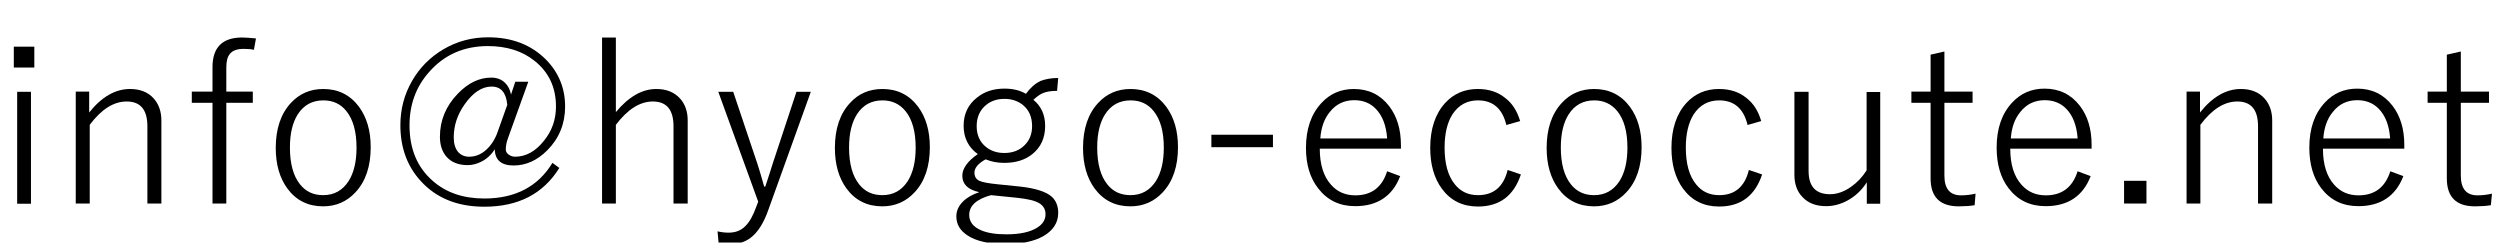
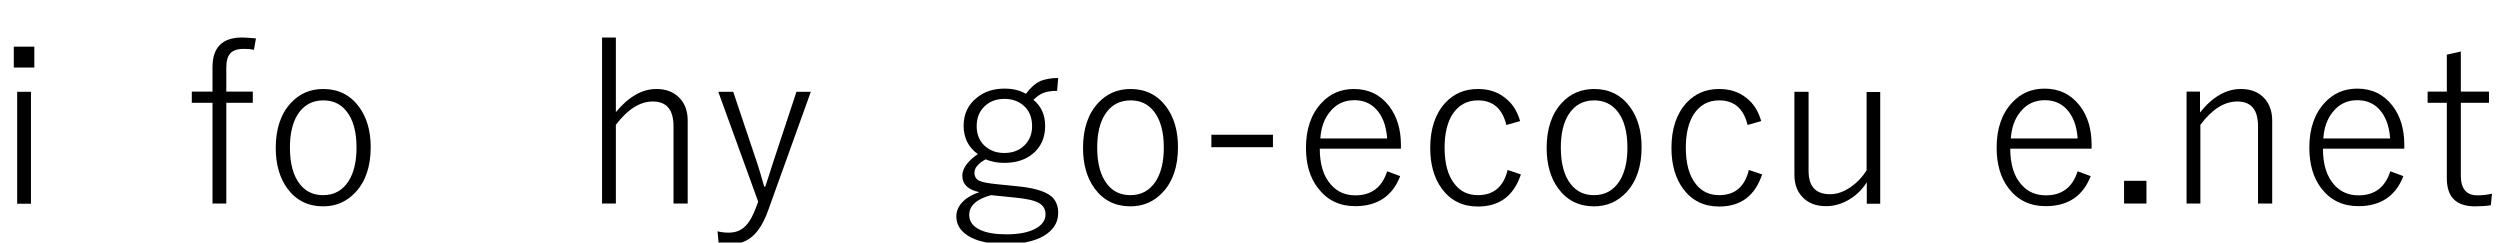
<svg xmlns="http://www.w3.org/2000/svg" version="1.1" id="レイヤー_1" x="0px" y="0px" viewBox="0 0 134 13" style="enable-background:new 0 0 134 13;" xml:space="preserve">
  <g>
    <path d="M1.84,2.5v1.12h-1.1V2.5H1.84z M1.66,4.92v6H0.92v-6H1.66z" />
-     <path d="M4.78,4.92v1.11c0.67-0.84,1.4-1.26,2.19-1.26c0.54,0,0.97,0.17,1.27,0.51c0.27,0.3,0.41,0.7,0.41,1.18v4.45H7.9V6.77   c0-0.89-0.37-1.33-1.11-1.33c-0.7,0-1.36,0.42-1.98,1.25v4.22H4.06v-6H4.78z" />
    <path d="M13.72,2.06l-0.11,0.61c-0.17-0.04-0.36-0.05-0.55-0.05c-0.35,0-0.6,0.09-0.74,0.27c-0.13,0.16-0.19,0.4-0.19,0.73v1.29   h1.42v0.6h-1.42v5.4h-0.74v-5.4h-1.11v-0.6h1.11V3.6c0-1.06,0.53-1.59,1.59-1.59C13.15,2.01,13.4,2.03,13.72,2.06z" />
    <path d="M17.33,4.77c0.8,0,1.44,0.32,1.91,0.95c0.42,0.57,0.63,1.29,0.63,2.17c0,1.02-0.27,1.83-0.81,2.41   c-0.46,0.5-1.04,0.76-1.74,0.76c-0.81,0-1.45-0.32-1.92-0.96c-0.41-0.56-0.62-1.29-0.62-2.17c0-1.02,0.27-1.83,0.81-2.41   C16.05,5.02,16.63,4.77,17.33,4.77z M17.33,5.38c-0.59,0-1.05,0.25-1.37,0.75c-0.28,0.44-0.42,1.03-0.42,1.78   c0,0.86,0.18,1.52,0.54,1.97c0.31,0.39,0.72,0.58,1.24,0.58c0.59,0,1.04-0.25,1.37-0.76c0.28-0.45,0.42-1.04,0.42-1.79   c0-0.85-0.18-1.5-0.54-1.95C18.26,5.57,17.85,5.38,17.33,5.38z" />
-     <path d="M28.31,4.4l-1.08,3c-0.08,0.22-0.12,0.42-0.12,0.61c0,0.11,0.05,0.2,0.16,0.28c0.1,0.07,0.21,0.11,0.34,0.11   c0.58,0,1.1-0.29,1.55-0.86c0.43-0.53,0.64-1.14,0.64-1.83c0-1.02-0.38-1.84-1.15-2.45c-0.66-0.53-1.5-0.79-2.5-0.79   c-1.28,0-2.33,0.46-3.14,1.38c-0.71,0.79-1.06,1.75-1.06,2.87c0,1.27,0.42,2.26,1.25,2.98c0.72,0.63,1.64,0.94,2.76,0.94   c1.66,0,2.88-0.64,3.65-1.91L29.98,9c-0.86,1.39-2.2,2.08-4.02,2.08c-1.44,0-2.58-0.46-3.42-1.39c-0.72-0.79-1.08-1.79-1.08-2.98   c0-0.86,0.21-1.65,0.63-2.38c0.41-0.71,0.97-1.27,1.68-1.69c0.73-0.43,1.53-0.64,2.39-0.64c1.28,0,2.31,0.4,3.1,1.19   c0.68,0.69,1.03,1.53,1.03,2.52c0,0.92-0.32,1.71-0.96,2.35c-0.54,0.54-1.14,0.81-1.8,0.81s-1-0.29-1.01-0.87   c-0.19,0.3-0.43,0.52-0.73,0.67c-0.24,0.12-0.48,0.18-0.73,0.18c-0.48,0-0.86-0.15-1.12-0.44c-0.24-0.27-0.36-0.63-0.36-1.08   c0-0.88,0.32-1.65,0.96-2.31c0.55-0.57,1.14-0.86,1.79-0.86c0.3,0,0.54,0.09,0.73,0.27c0.17,0.16,0.28,0.37,0.33,0.64l0.23-0.69   H28.31z M27.19,5.62c-0.06-0.66-0.34-0.98-0.84-0.98c-0.52,0-1,0.32-1.45,0.96c-0.39,0.55-0.58,1.14-0.58,1.77   c0,0.33,0.08,0.59,0.23,0.77C24.7,8.31,24.9,8.4,25.14,8.4c0.34,0,0.65-0.12,0.93-0.38c0.25-0.23,0.46-0.54,0.6-0.94L27.19,5.62z" />
    <path d="M33.01,2.01v4c0.68-0.82,1.4-1.24,2.17-1.24c0.54,0,0.96,0.17,1.27,0.51c0.27,0.3,0.41,0.69,0.41,1.17v4.46H36.1V6.77   c0-0.89-0.37-1.33-1.11-1.33c-0.69,0-1.35,0.42-1.98,1.25v4.22h-0.74V2.01H33.01z" />
    <path d="M43.46,4.92l-2.27,6.31c-0.25,0.72-0.57,1.22-0.95,1.51c-0.31,0.24-0.71,0.36-1.18,0.36c-0.2,0-0.38-0.02-0.54-0.05   l-0.06-0.65c0.21,0.05,0.41,0.07,0.6,0.07c0.37,0,0.67-0.12,0.9-0.36c0.21-0.21,0.4-0.54,0.57-1.01l0.11-0.29L38.5,4.92h0.8   l1.3,3.87c0.08,0.24,0.2,0.64,0.36,1.21h0.06c0.06-0.17,0.13-0.39,0.22-0.67c0.09-0.28,0.15-0.47,0.18-0.57l1.27-3.84H43.46z" />
-     <path d="M47.3,4.77c0.8,0,1.44,0.32,1.91,0.95c0.42,0.57,0.63,1.29,0.63,2.17c0,1.02-0.27,1.83-0.81,2.41   c-0.46,0.5-1.04,0.76-1.74,0.76c-0.81,0-1.45-0.32-1.92-0.96c-0.41-0.56-0.62-1.29-0.62-2.17c0-1.02,0.27-1.83,0.81-2.41   C46.01,5.02,46.6,4.77,47.3,4.77z M47.3,5.38c-0.59,0-1.05,0.25-1.37,0.75c-0.28,0.44-0.42,1.03-0.42,1.78   c0,0.86,0.18,1.52,0.54,1.97c0.31,0.39,0.72,0.58,1.24,0.58c0.59,0,1.04-0.25,1.37-0.76c0.28-0.45,0.42-1.04,0.42-1.79   c0-0.85-0.18-1.5-0.54-1.95C48.22,5.57,47.81,5.38,47.3,5.38z" />
    <path d="M56.72,4.18l-0.06,0.69c-0.32,0-0.58,0.04-0.78,0.13c-0.16,0.07-0.32,0.19-0.49,0.35c0.42,0.34,0.63,0.81,0.63,1.4   c0,0.64-0.23,1.15-0.7,1.52c-0.39,0.31-0.89,0.46-1.49,0.46c-0.36,0-0.69-0.06-1-0.19c-0.4,0.22-0.6,0.46-0.6,0.71   c0,0.21,0.09,0.36,0.26,0.44C52.66,9.77,53,9.83,53.5,9.88L54.68,10c0.81,0.09,1.38,0.27,1.69,0.54c0.23,0.21,0.35,0.5,0.35,0.87   c0,0.53-0.27,0.94-0.8,1.25c-0.5,0.28-1.17,0.42-2.01,0.42c-0.89,0-1.58-0.15-2.05-0.46c-0.4-0.26-0.6-0.6-0.6-1.02   c0-0.3,0.12-0.57,0.37-0.81c0.21-0.21,0.5-0.37,0.86-0.49c-0.61-0.13-0.91-0.43-0.91-0.88c0-0.39,0.28-0.78,0.83-1.16   c-0.5-0.36-0.76-0.87-0.76-1.52c0-0.63,0.24-1.14,0.73-1.52c0.4-0.32,0.89-0.47,1.46-0.47c0.45,0,0.83,0.09,1.15,0.28   c0.23-0.32,0.49-0.55,0.78-0.69C56.03,4.24,56.35,4.18,56.72,4.18z M53.12,10.46c-0.78,0.21-1.17,0.57-1.17,1.06   c0,0.36,0.21,0.64,0.63,0.82c0.34,0.15,0.8,0.22,1.37,0.22c0.71,0,1.26-0.12,1.63-0.35c0.31-0.19,0.46-0.43,0.46-0.72   c0-0.27-0.11-0.46-0.34-0.6c-0.23-0.14-0.63-0.23-1.2-0.29L53.12,10.46z M53.84,5.3c-0.45,0-0.81,0.14-1.1,0.43   C52.48,6,52.35,6.34,52.35,6.76c0,0.47,0.16,0.84,0.49,1.11c0.27,0.22,0.6,0.33,0.99,0.33c0.45,0,0.82-0.14,1.1-0.43   c0.26-0.26,0.39-0.6,0.39-1.01c0-0.48-0.16-0.86-0.49-1.13C54.56,5.41,54.23,5.3,53.84,5.3z" />
    <path d="M60.6,4.77c0.8,0,1.44,0.32,1.91,0.95c0.42,0.57,0.63,1.29,0.63,2.17c0,1.02-0.27,1.83-0.81,2.41   c-0.46,0.5-1.04,0.76-1.74,0.76c-0.81,0-1.45-0.32-1.92-0.96c-0.41-0.56-0.62-1.29-0.62-2.17c0-1.02,0.27-1.83,0.81-2.41   C59.32,5.02,59.9,4.77,60.6,4.77z M60.6,5.38c-0.59,0-1.05,0.25-1.37,0.75c-0.28,0.44-0.42,1.03-0.42,1.78   c0,0.86,0.18,1.52,0.54,1.97c0.31,0.39,0.72,0.58,1.24,0.58c0.59,0,1.04-0.25,1.37-0.76c0.28-0.45,0.42-1.04,0.42-1.79   c0-0.85-0.18-1.5-0.54-1.95C61.53,5.57,61.12,5.38,60.6,5.38z" />
    <path d="M68.23,7.22v0.67h-3.3V7.22H68.23z" />
    <path d="M75.09,7.97h-4.35c0,0.84,0.2,1.49,0.61,1.94c0.34,0.38,0.77,0.56,1.3,0.56c0.86,0,1.43-0.43,1.7-1.29l0.7,0.26   c-0.41,1.07-1.22,1.61-2.41,1.61c-0.84,0-1.5-0.32-1.99-0.96C70.22,9.54,70,8.82,70,7.93c0-1.02,0.28-1.82,0.83-2.41   c0.46-0.5,1.04-0.75,1.74-0.75c0.79,0,1.42,0.31,1.89,0.92c0.42,0.55,0.63,1.24,0.63,2.09V7.97z M74.35,7.41   c-0.05-0.7-0.26-1.22-0.61-1.58c-0.3-0.31-0.69-0.46-1.15-0.46c-0.54,0-0.98,0.21-1.31,0.63c-0.3,0.36-0.47,0.84-0.51,1.42H74.35z" />
    <path d="M81.48,6.49L80.74,6.7c-0.21-0.88-0.72-1.32-1.52-1.32c-0.59,0-1.04,0.25-1.37,0.75c-0.28,0.45-0.42,1.04-0.42,1.78   c0,0.86,0.18,1.52,0.55,1.97c0.31,0.39,0.72,0.58,1.24,0.58c0.84,0,1.37-0.45,1.59-1.35l0.71,0.24c-0.38,1.14-1.14,1.72-2.3,1.72   c-0.83,0-1.47-0.32-1.94-0.96c-0.41-0.56-0.62-1.29-0.62-2.18c0-1.02,0.27-1.83,0.8-2.41c0.46-0.5,1.04-0.75,1.75-0.75   c0.59,0,1.08,0.16,1.48,0.49C81.07,5.55,81.32,5.96,81.48,6.49z" />
    <path d="M85.45,4.77c0.8,0,1.44,0.32,1.91,0.95c0.42,0.57,0.63,1.29,0.63,2.17c0,1.02-0.27,1.83-0.81,2.41   c-0.46,0.5-1.04,0.76-1.74,0.76c-0.81,0-1.45-0.32-1.92-0.96c-0.41-0.56-0.62-1.29-0.62-2.17c0-1.02,0.27-1.83,0.81-2.41   C84.16,5.02,84.75,4.77,85.45,4.77z M85.45,5.38c-0.59,0-1.05,0.25-1.37,0.75c-0.28,0.44-0.42,1.03-0.42,1.78   c0,0.86,0.18,1.52,0.54,1.97c0.31,0.39,0.72,0.58,1.24,0.58c0.59,0,1.04-0.25,1.37-0.76c0.28-0.45,0.42-1.04,0.42-1.79   c0-0.85-0.18-1.5-0.54-1.95C86.37,5.57,85.96,5.38,85.45,5.38z" />
    <path d="M94.4,6.49L93.67,6.7c-0.21-0.88-0.72-1.32-1.52-1.32c-0.59,0-1.04,0.25-1.37,0.75c-0.28,0.45-0.42,1.04-0.42,1.78   c0,0.86,0.18,1.52,0.55,1.97c0.31,0.39,0.72,0.58,1.24,0.58c0.84,0,1.37-0.45,1.59-1.35l0.71,0.24c-0.38,1.14-1.14,1.72-2.3,1.72   c-0.83,0-1.47-0.32-1.94-0.96c-0.41-0.56-0.62-1.29-0.62-2.18c0-1.02,0.27-1.83,0.8-2.41c0.46-0.5,1.04-0.75,1.75-0.75   c0.59,0,1.08,0.16,1.48,0.49C93.99,5.55,94.25,5.96,94.4,6.49z" />
    <path d="M100.78,4.92v6h-0.72V9.77c-0.27,0.43-0.62,0.75-1.04,0.98c-0.37,0.2-0.75,0.3-1.14,0.3c-0.54,0-0.96-0.16-1.27-0.49   c-0.29-0.3-0.43-0.7-0.43-1.2V4.92h0.76v4.24c0,0.83,0.38,1.25,1.15,1.25c0.37,0,0.75-0.13,1.13-0.4c0.33-0.23,0.61-0.53,0.83-0.88   v-4.2H100.78z" />
-     <path d="M104.22,2.76v2.15h1.51v0.6h-1.51v3.9c0,0.71,0.3,1.06,0.89,1.06c0.26,0,0.52-0.03,0.78-0.09L105.84,11   c-0.25,0.04-0.53,0.06-0.85,0.06c-1.01,0-1.51-0.5-1.51-1.5V5.51h-1.03v-0.6h1.03V2.93L104.22,2.76z" />
    <path d="M112.1,7.97h-4.35c0,0.84,0.2,1.49,0.61,1.94c0.34,0.38,0.77,0.56,1.3,0.56c0.86,0,1.43-0.43,1.7-1.29l0.7,0.26   c-0.41,1.07-1.22,1.61-2.41,1.61c-0.84,0-1.5-0.32-1.99-0.96c-0.43-0.56-0.64-1.29-0.64-2.18c0-1.02,0.28-1.82,0.83-2.41   c0.46-0.5,1.04-0.75,1.74-0.75c0.79,0,1.42,0.31,1.89,0.92c0.42,0.55,0.63,1.24,0.63,2.09V7.97z M111.36,7.41   c-0.05-0.7-0.26-1.22-0.61-1.58c-0.3-0.31-0.69-0.46-1.15-0.46c-0.54,0-0.98,0.21-1.31,0.63c-0.3,0.36-0.47,0.84-0.51,1.42H111.36z   " />
    <path d="M115.05,9.69v1.22h-1.2V9.69H115.05z" />
    <path d="M117.92,4.92v1.11c0.67-0.84,1.4-1.26,2.19-1.26c0.54,0,0.97,0.17,1.27,0.51c0.27,0.3,0.41,0.7,0.41,1.18v4.45h-0.76V6.77   c0-0.89-0.37-1.33-1.11-1.33c-0.7,0-1.36,0.42-1.98,1.25v4.22h-0.74v-6H117.92z" />
    <path d="M128.86,7.97h-4.35c0,0.84,0.2,1.49,0.61,1.94c0.34,0.38,0.77,0.56,1.3,0.56c0.86,0,1.43-0.43,1.7-1.29l0.7,0.26   c-0.41,1.07-1.22,1.61-2.41,1.61c-0.84,0-1.5-0.32-1.99-0.96c-0.43-0.56-0.64-1.29-0.64-2.18c0-1.02,0.28-1.82,0.83-2.41   c0.46-0.5,1.04-0.75,1.74-0.75c0.79,0,1.42,0.31,1.89,0.92c0.42,0.55,0.63,1.24,0.63,2.09V7.97z M128.11,7.41   c-0.05-0.7-0.26-1.22-0.61-1.58c-0.3-0.31-0.69-0.46-1.15-0.46c-0.54,0-0.98,0.21-1.31,0.63c-0.3,0.36-0.47,0.84-0.51,1.42H128.11z   " />
    <path d="M131.9,2.76v2.15h1.51v0.6h-1.51v3.9c0,0.71,0.3,1.06,0.89,1.06c0.26,0,0.52-0.03,0.78-0.09L133.51,11   c-0.25,0.04-0.53,0.06-0.85,0.06c-1.01,0-1.51-0.5-1.51-1.5V5.51h-1.03v-0.6h1.03V2.93L131.9,2.76z" />
  </g>
  <g>
</g>
  <g>
</g>
  <g>
</g>
  <g>
</g>
  <g>
</g>
  <g>
</g>
  <g>
</g>
  <g>
</g>
  <g>
</g>
  <g>
</g>
  <g>
</g>
  <g>
</g>
  <g>
</g>
  <g>
</g>
  <g>
</g>
</svg>